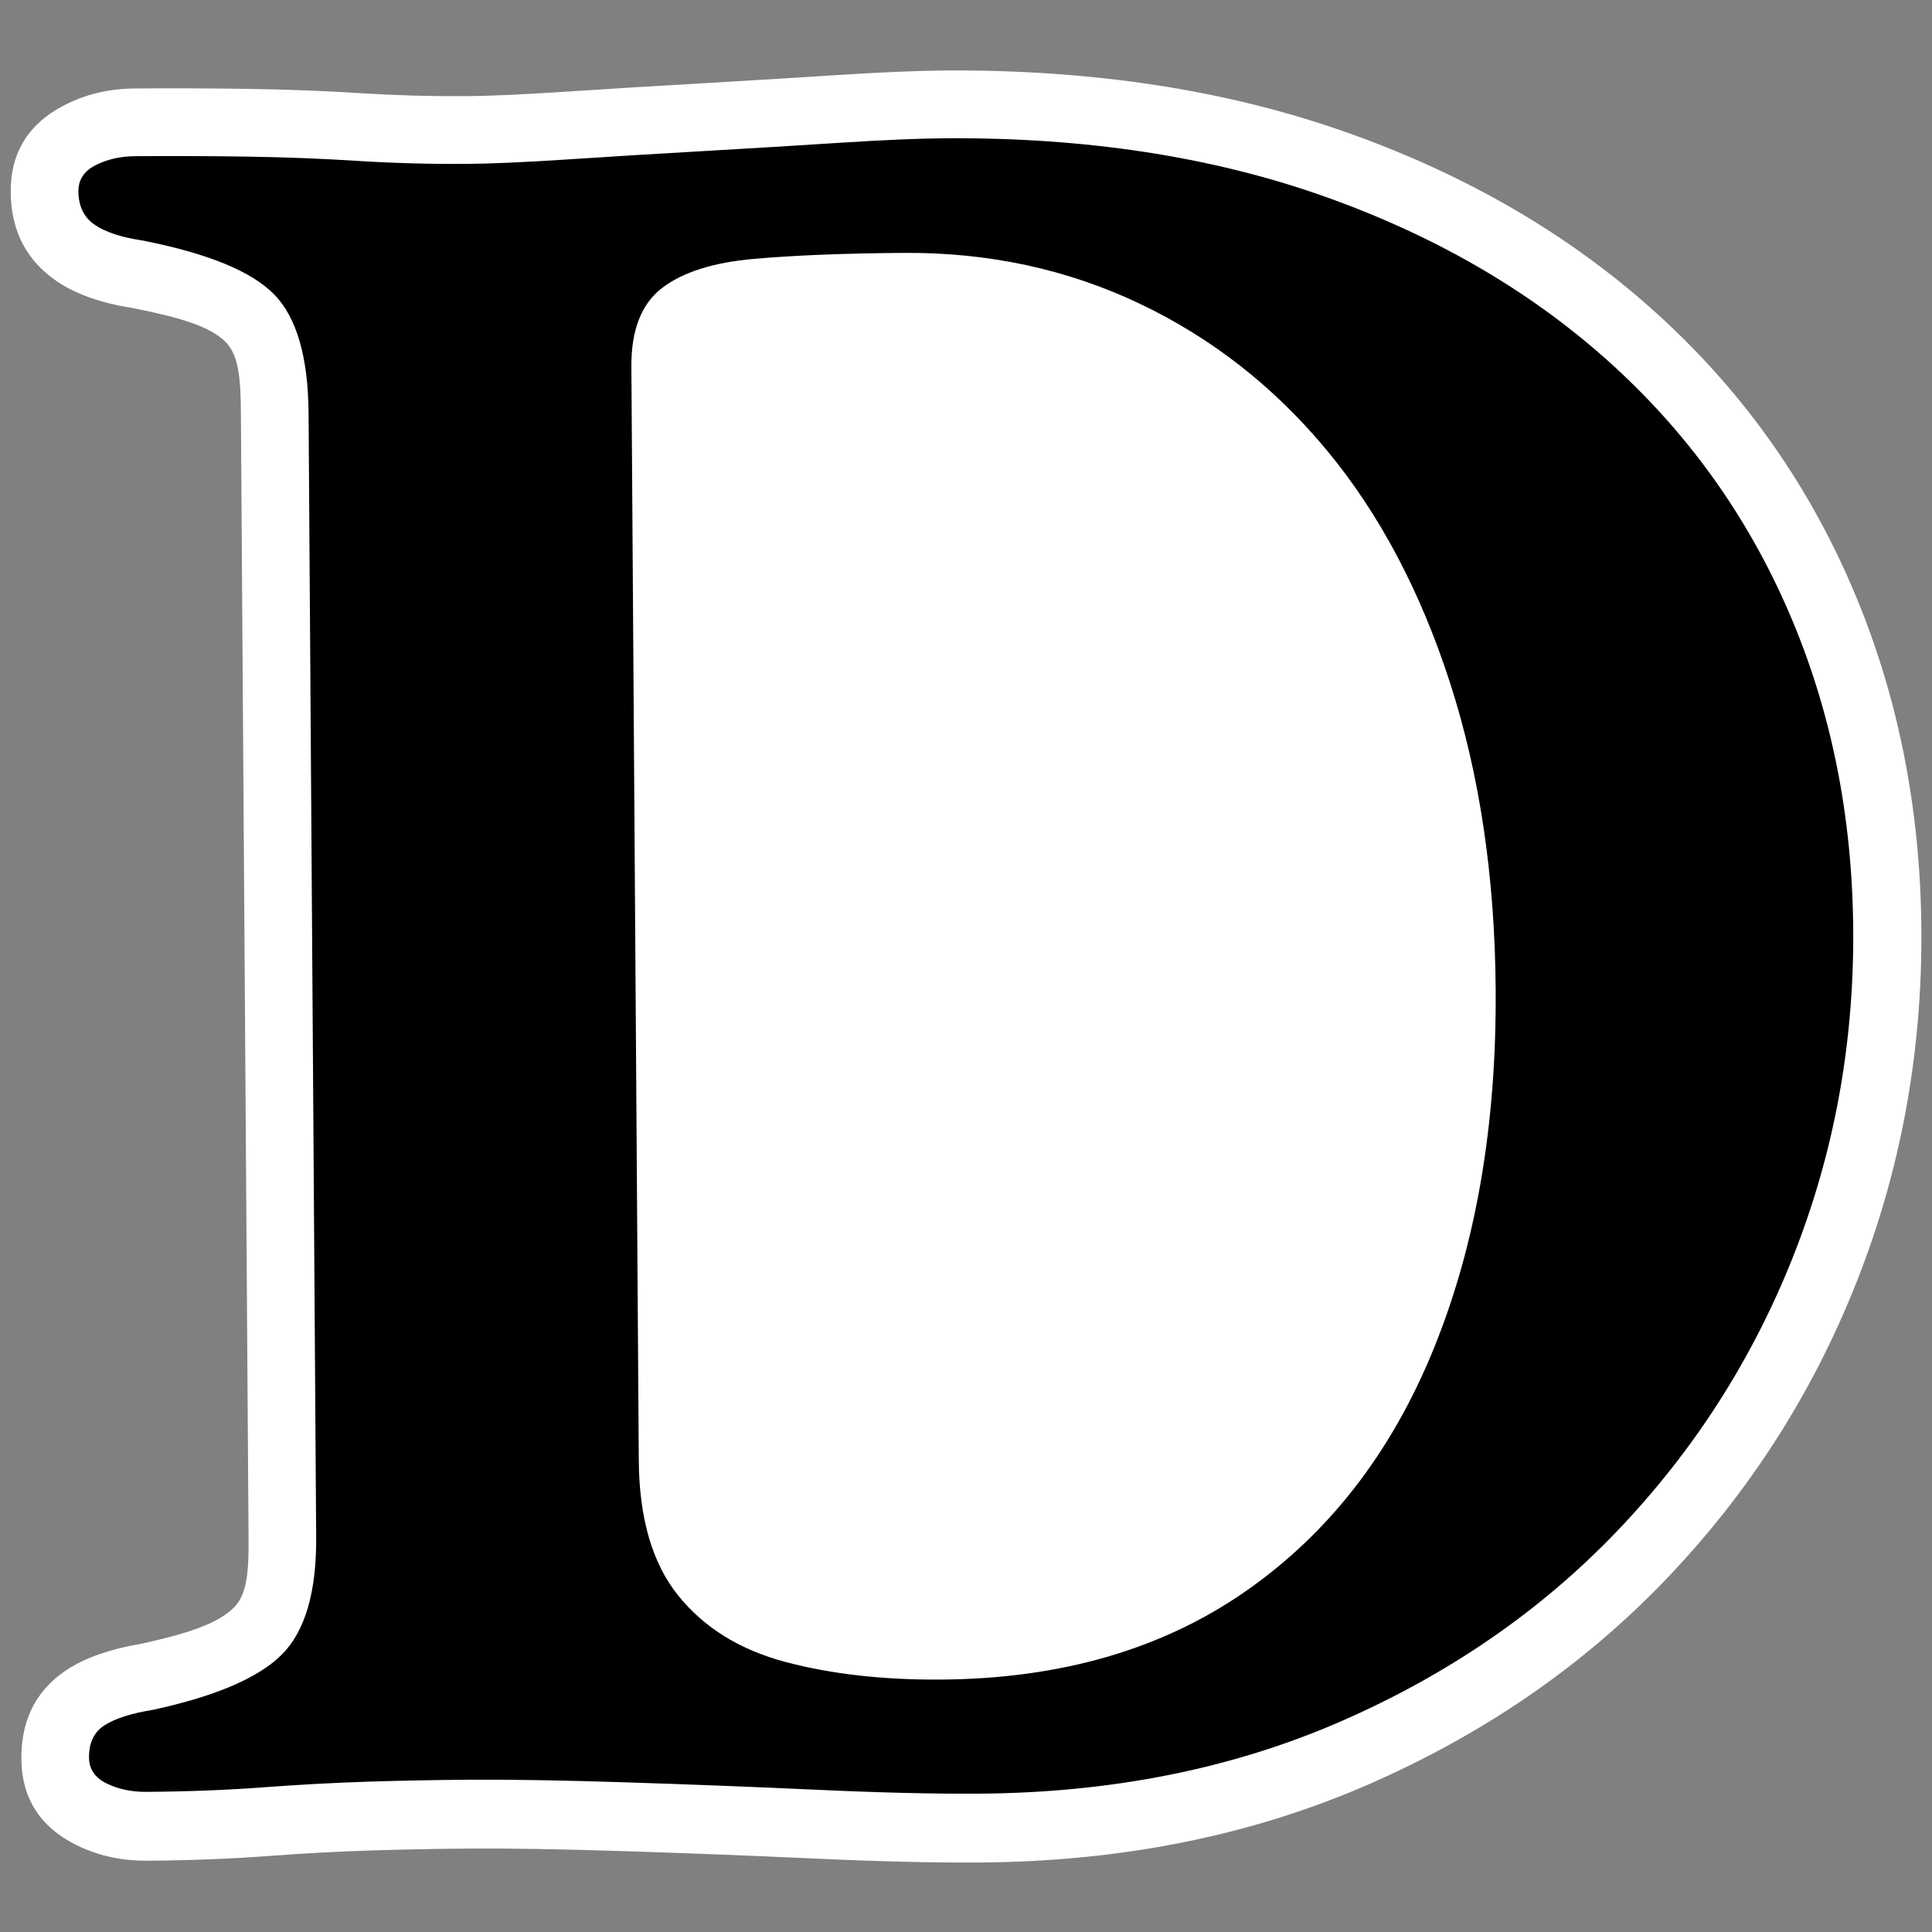
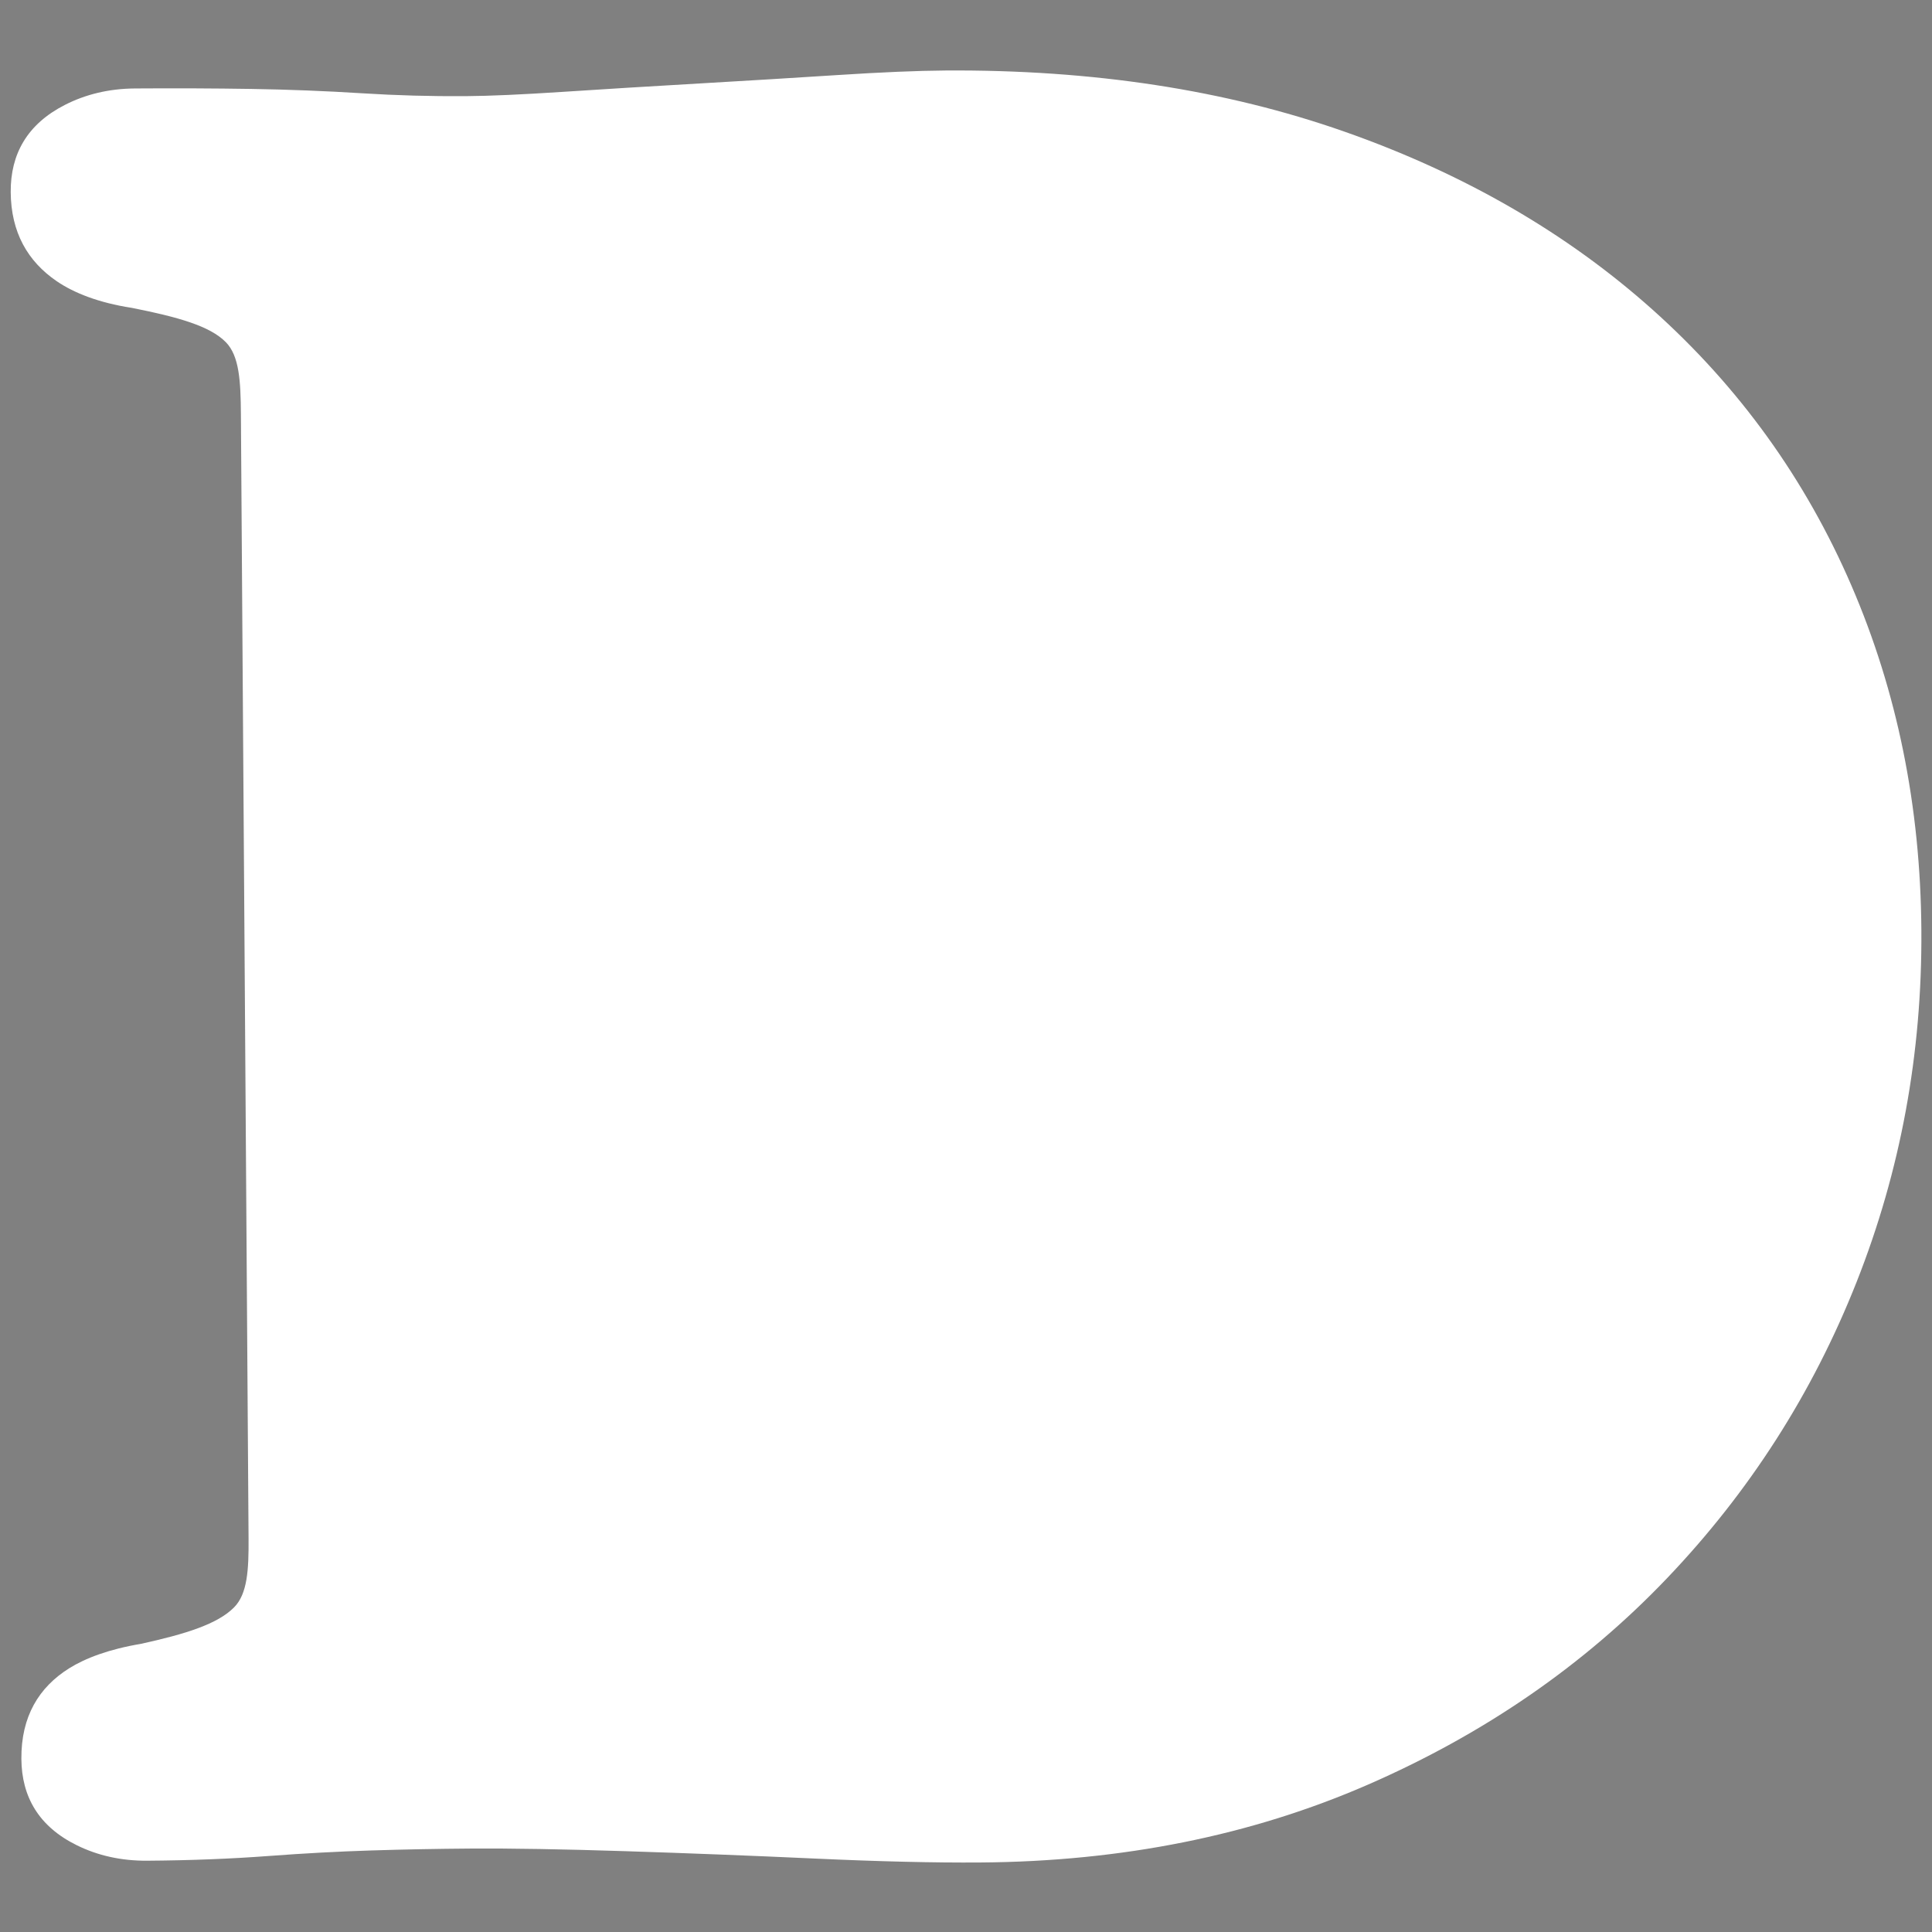
<svg xmlns="http://www.w3.org/2000/svg" xmlns:ns1="http://www.serif.com/" width="100%" height="100%" viewBox="0 0 512 512" version="1.1" xml:space="preserve" style="fill-rule:evenodd;clip-rule:evenodd;stroke-linejoin:round;stroke-miterlimit:2;">
  <rect x="0" y="0" width="512" height="512" fill="#808080" stroke="none" />
  <g id="Mesa-de-trabajo1" ns1:id="Mesa de trabajo1" transform="matrix(1,0,0,1.061,0,0)">
    <rect x="0" y="0" width="512" height="482.628" style="fill:none;" />
    <g transform="matrix(1,0,0,0.943,0,0)">
      <path d="M259.675,493.322C297.405,493.066 331.654,486.145 362.455,472.73C393.419,459.243 419.821,441.008 441.713,418.1C463.61,395.187 480.387,368.988 492.042,339.505C503.678,310.073 509.405,279.029 509.182,246.364C508.959,213.537 502.752,183.139 490.667,155.151C478.463,126.886 460.88,102.502 437.918,81.998C415.248,61.755 388.021,45.987 356.163,34.819C324.865,23.848 289.658,18.408 250.515,18.674C243.226,18.724 233.661,19.124 221.821,19.888C210.446,20.622 198.306,21.361 185.399,22.105C172.398,22.855 160.279,23.599 149.042,24.337C138.292,25.043 129.754,25.425 123.428,25.468C114.19,25.531 105.054,25.279 96.021,24.71C86.297,24.098 76.462,23.713 66.515,23.555C56.722,23.399 46.485,23.357 35.804,23.43C28.822,23.477 22.656,25.01 17.244,27.762C7.207,32.866 2.771,40.805 2.84,50.877C2.912,61.518 7.315,69.218 15.037,74.486C15.037,74.486 15.037,74.486 15.037,74.486C19.537,77.557 26.09,80.19 34.978,81.551C47.062,83.959 55.624,86.313 59.863,90.65C63.409,94.277 63.783,100.879 63.843,109.747C63.843,109.747 65.87,407.476 65.87,407.476C65.927,415.844 65.571,422.159 62.045,425.733C57.667,430.171 49.187,432.812 37.325,435.413C28.865,436.828 22.613,439.209 18.35,441.873C10.296,446.905 5.589,454.654 5.665,465.853C5.734,475.924 10.277,483.802 20.383,488.77C20.383,488.77 20.383,488.77 20.383,488.77C25.831,491.448 32.018,492.896 39,492.849C39,492.849 39,492.849 39,492.849C50.412,492.771 61.138,492.353 71.176,491.6C80.561,490.896 89.628,490.407 98.376,490.134C98.376,490.134 98.376,490.134 98.376,490.134C107.229,489.857 115.974,489.69 124.612,489.631C135.406,489.557 149.117,489.791 165.745,490.325C182.573,490.866 199.294,491.517 215.905,492.278C232.967,493.06 247.557,493.405 259.675,493.322L259.675,493.322Z" style="fill:white;fill-rule:nonzero;" />
    </g>
    <g transform="matrix(11.405,-0.073,0.06,8.36,1291.69,-754.107)">
-       <path d="M-91.258,142.997C-92.297,142.997 -93.549,142.948 -95.012,142.849C-96.475,142.75 -97.948,142.663 -99.43,142.589C-100.913,142.514 -102.135,142.477 -103.098,142.477C-103.868,142.477 -104.648,142.49 -105.437,142.514C-106.226,142.539 -107.044,142.589 -107.892,142.663C-108.739,142.737 -109.643,142.774 -110.606,142.774C-110.953,142.774 -111.261,142.688 -111.53,142.514C-111.8,142.341 -111.934,142.081 -111.934,141.735C-111.934,141.289 -111.809,140.967 -111.559,140.769C-111.309,140.571 -110.933,140.422 -110.433,140.323C-108.97,139.927 -107.969,139.383 -107.429,138.689C-106.89,137.996 -106.621,136.833 -106.621,135.199L-106.621,101.629C-106.621,99.946 -106.881,98.757 -107.401,98.064C-107.92,97.371 -108.931,96.826 -110.433,96.43C-110.933,96.331 -111.309,96.17 -111.559,95.947C-111.809,95.725 -111.934,95.39 -111.934,94.945C-111.934,94.598 -111.8,94.338 -111.53,94.165C-111.261,93.992 -110.953,93.905 -110.606,93.905C-109.682,93.905 -108.796,93.917 -107.949,93.942C-107.102,93.967 -106.265,94.016 -105.437,94.091C-104.609,94.165 -103.772,94.202 -102.924,94.202C-102.347,94.202 -101.567,94.165 -100.585,94.091C-99.604,94.016 -98.545,93.942 -97.409,93.868C-96.273,93.794 -95.204,93.719 -94.203,93.645C-93.202,93.571 -92.394,93.534 -91.778,93.534C-88.543,93.534 -85.636,94.128 -83.056,95.316C-80.477,96.505 -78.272,98.163 -76.443,100.292C-74.614,102.421 -73.219,104.946 -72.256,107.868C-71.293,110.789 -70.812,113.958 -70.812,117.374C-70.812,120.791 -71.293,124.034 -72.256,127.103C-73.219,130.173 -74.595,132.896 -76.386,135.273C-78.176,137.65 -80.332,139.531 -82.854,140.918C-85.376,142.304 -88.177,142.997 -91.258,142.997ZM-92.124,139.581C-89.352,139.581 -86.993,138.727 -85.049,137.018C-83.105,135.31 -81.632,132.909 -80.631,129.814C-79.63,126.72 -79.129,123.142 -79.129,119.082C-79.129,115.716 -79.466,112.658 -80.14,109.91C-80.814,107.162 -81.757,104.835 -82.97,102.929C-84.183,101.023 -85.627,99.55 -87.301,98.51C-88.976,97.47 -90.796,96.95 -92.759,96.95C-94.146,96.95 -95.31,97 -96.254,97.099C-97.197,97.198 -97.909,97.482 -98.391,97.953C-98.872,98.423 -99.113,99.203 -99.113,100.292L-99.113,132.971C-99.113,134.704 -98.814,136.053 -98.217,137.018C-97.621,137.984 -96.793,138.652 -95.734,139.024C-94.675,139.395 -93.472,139.581 -92.124,139.581Z" style="fill-rule:nonzero;" />
-     </g>
+       </g>
  </g>
</svg>